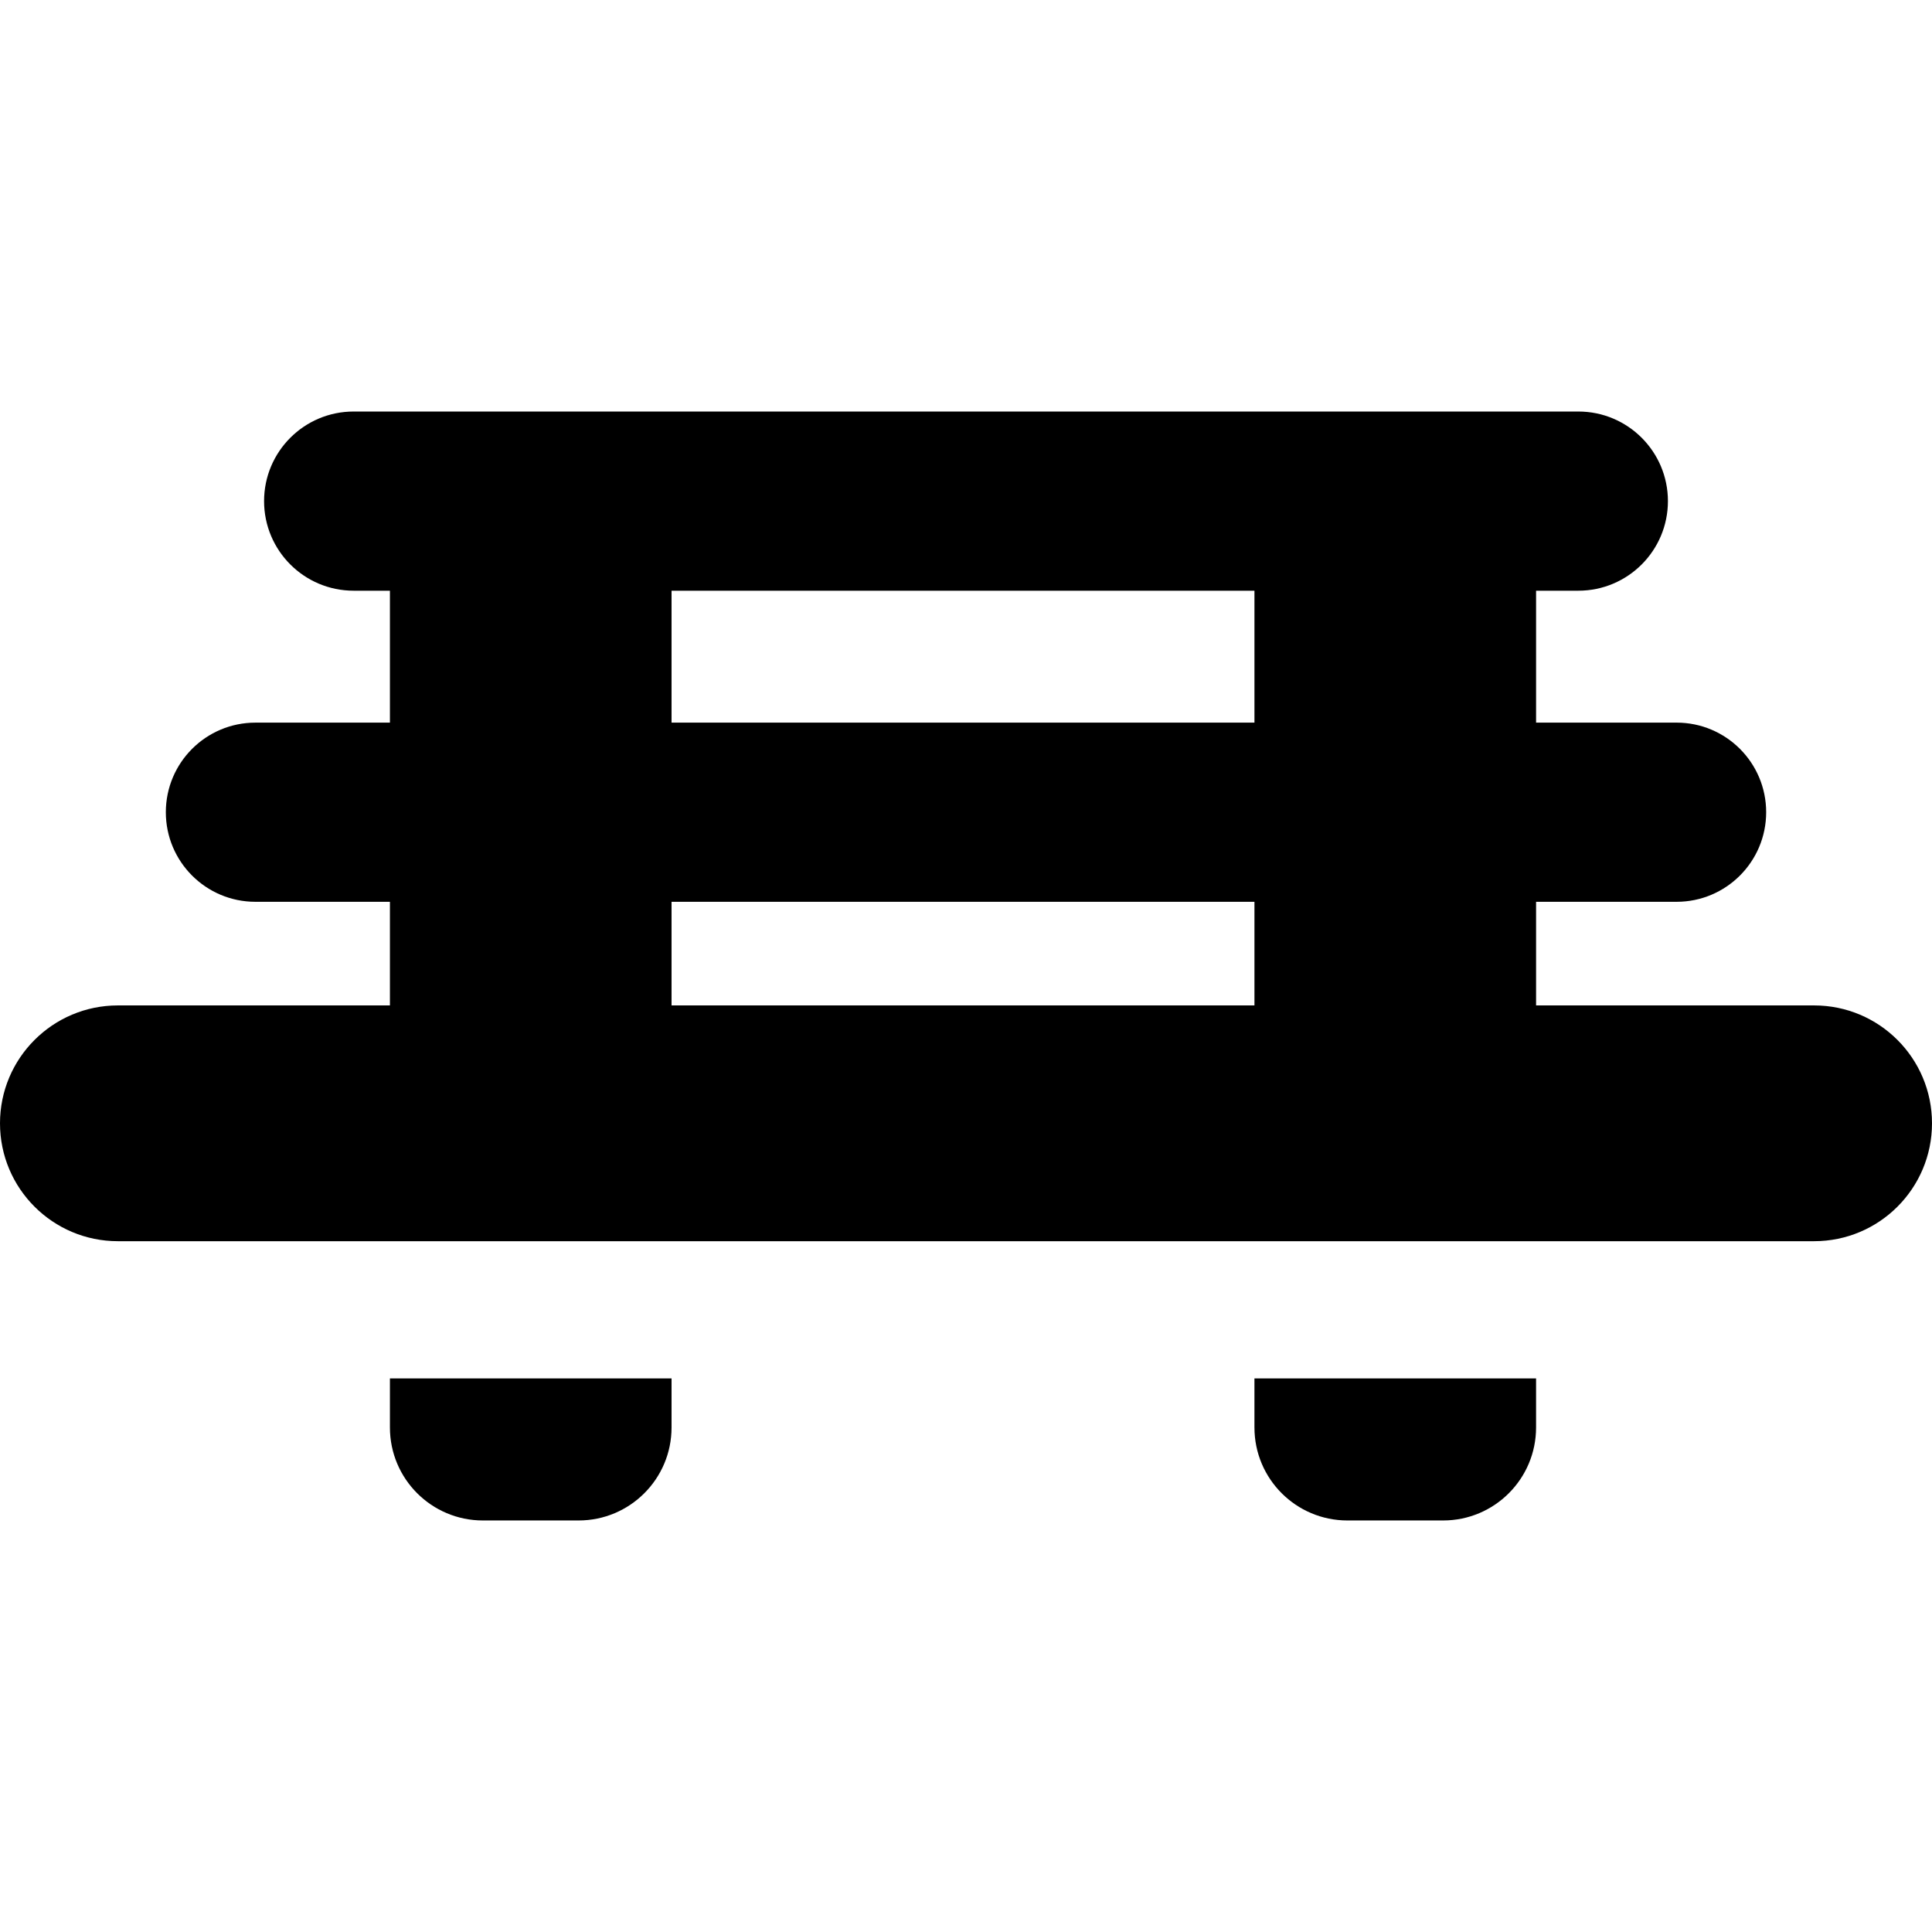
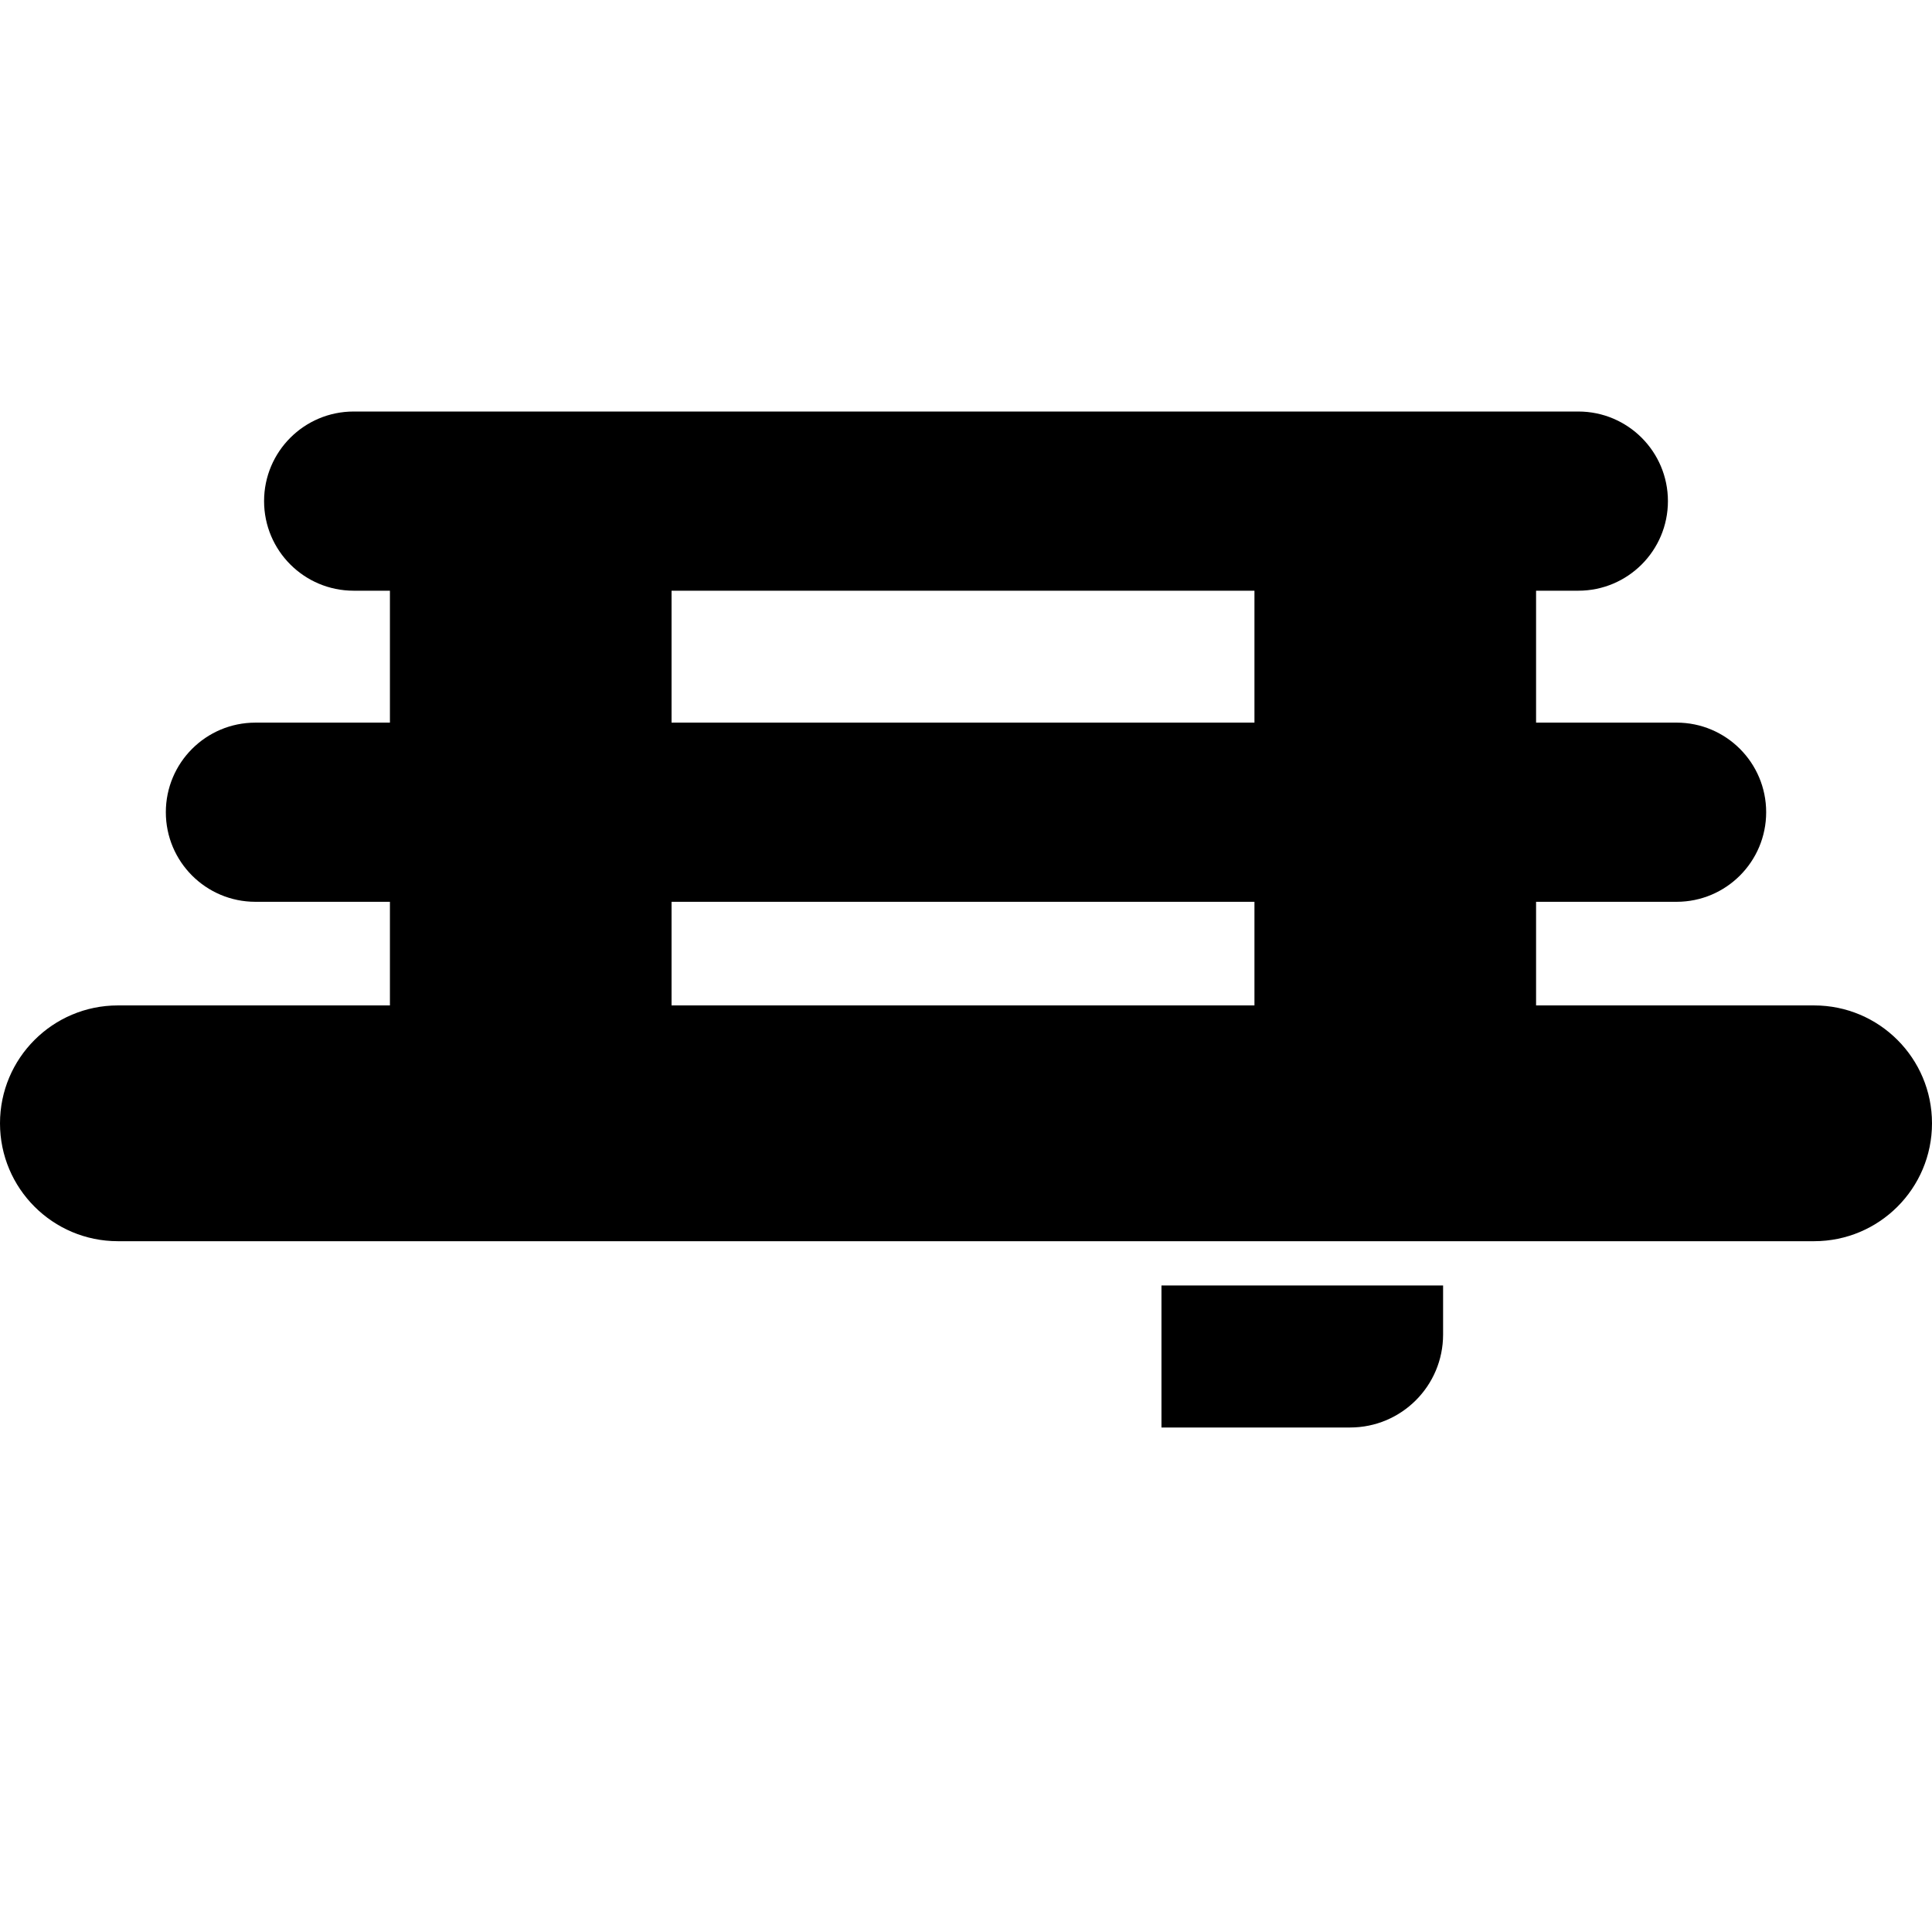
<svg xmlns="http://www.w3.org/2000/svg" version="1.1" id="Capa_1" x="0px" y="0px" viewBox="0 0 294.988 294.988" style="enable-background:new 0 0 294.988 294.988;" xml:space="preserve">
  <g>
-     <path d="M59.536,217.957c0,7.841,6.356,14.196,14.196,14.196H88.34c7.841,0,14.196-6.355,14.196-14.196v-7.491h-43V217.957z" />
-     <path d="M191.536,217.957c0,7.841,6.355,14.196,14.196,14.196h14.607c7.841,0,14.196-6.355,14.196-14.196v-7.491h-43V217.957z" />
+     <path d="M191.536,217.957h14.607c7.841,0,14.196-6.355,14.196-14.196v-7.491h-43V217.957z" />
    <path d="M276.988,153.513h-42.452v-15.821h21.452c7.555,0,13.679-6.124,13.679-13.679s-6.124-13.679-13.679-13.679h-21.452V90.192   h6.452c7.555,0,13.679-6.124,13.679-13.679c0-7.555-6.124-13.679-13.679-13.679H54c-7.555,0-13.679,6.124-13.679,13.679   c0,7.555,6.124,13.679,13.679,13.679h5.536v20.143H39c-7.555,0-13.679,6.124-13.679,13.679S31.445,137.692,39,137.692h20.536   v15.821H18c-9.941,0-18,8.059-18,18c0,9.941,8.059,18,18,18h258.988c9.941,0,18-8.059,18-18   C294.988,161.572,286.93,153.513,276.988,153.513z M102.536,90.192h89v20.143h-89V90.192z M102.536,153.513v-15.821h89v15.821   H102.536z" />
  </g>
  <g>
</g>
  <g>
</g>
  <g>
</g>
  <g>
</g>
  <g>
</g>
  <g>
</g>
  <g>
</g>
  <g>
</g>
  <g>
</g>
  <g>
</g>
  <g>
</g>
  <g>
</g>
  <g>
</g>
  <g>
</g>
  <g>
</g>
</svg>